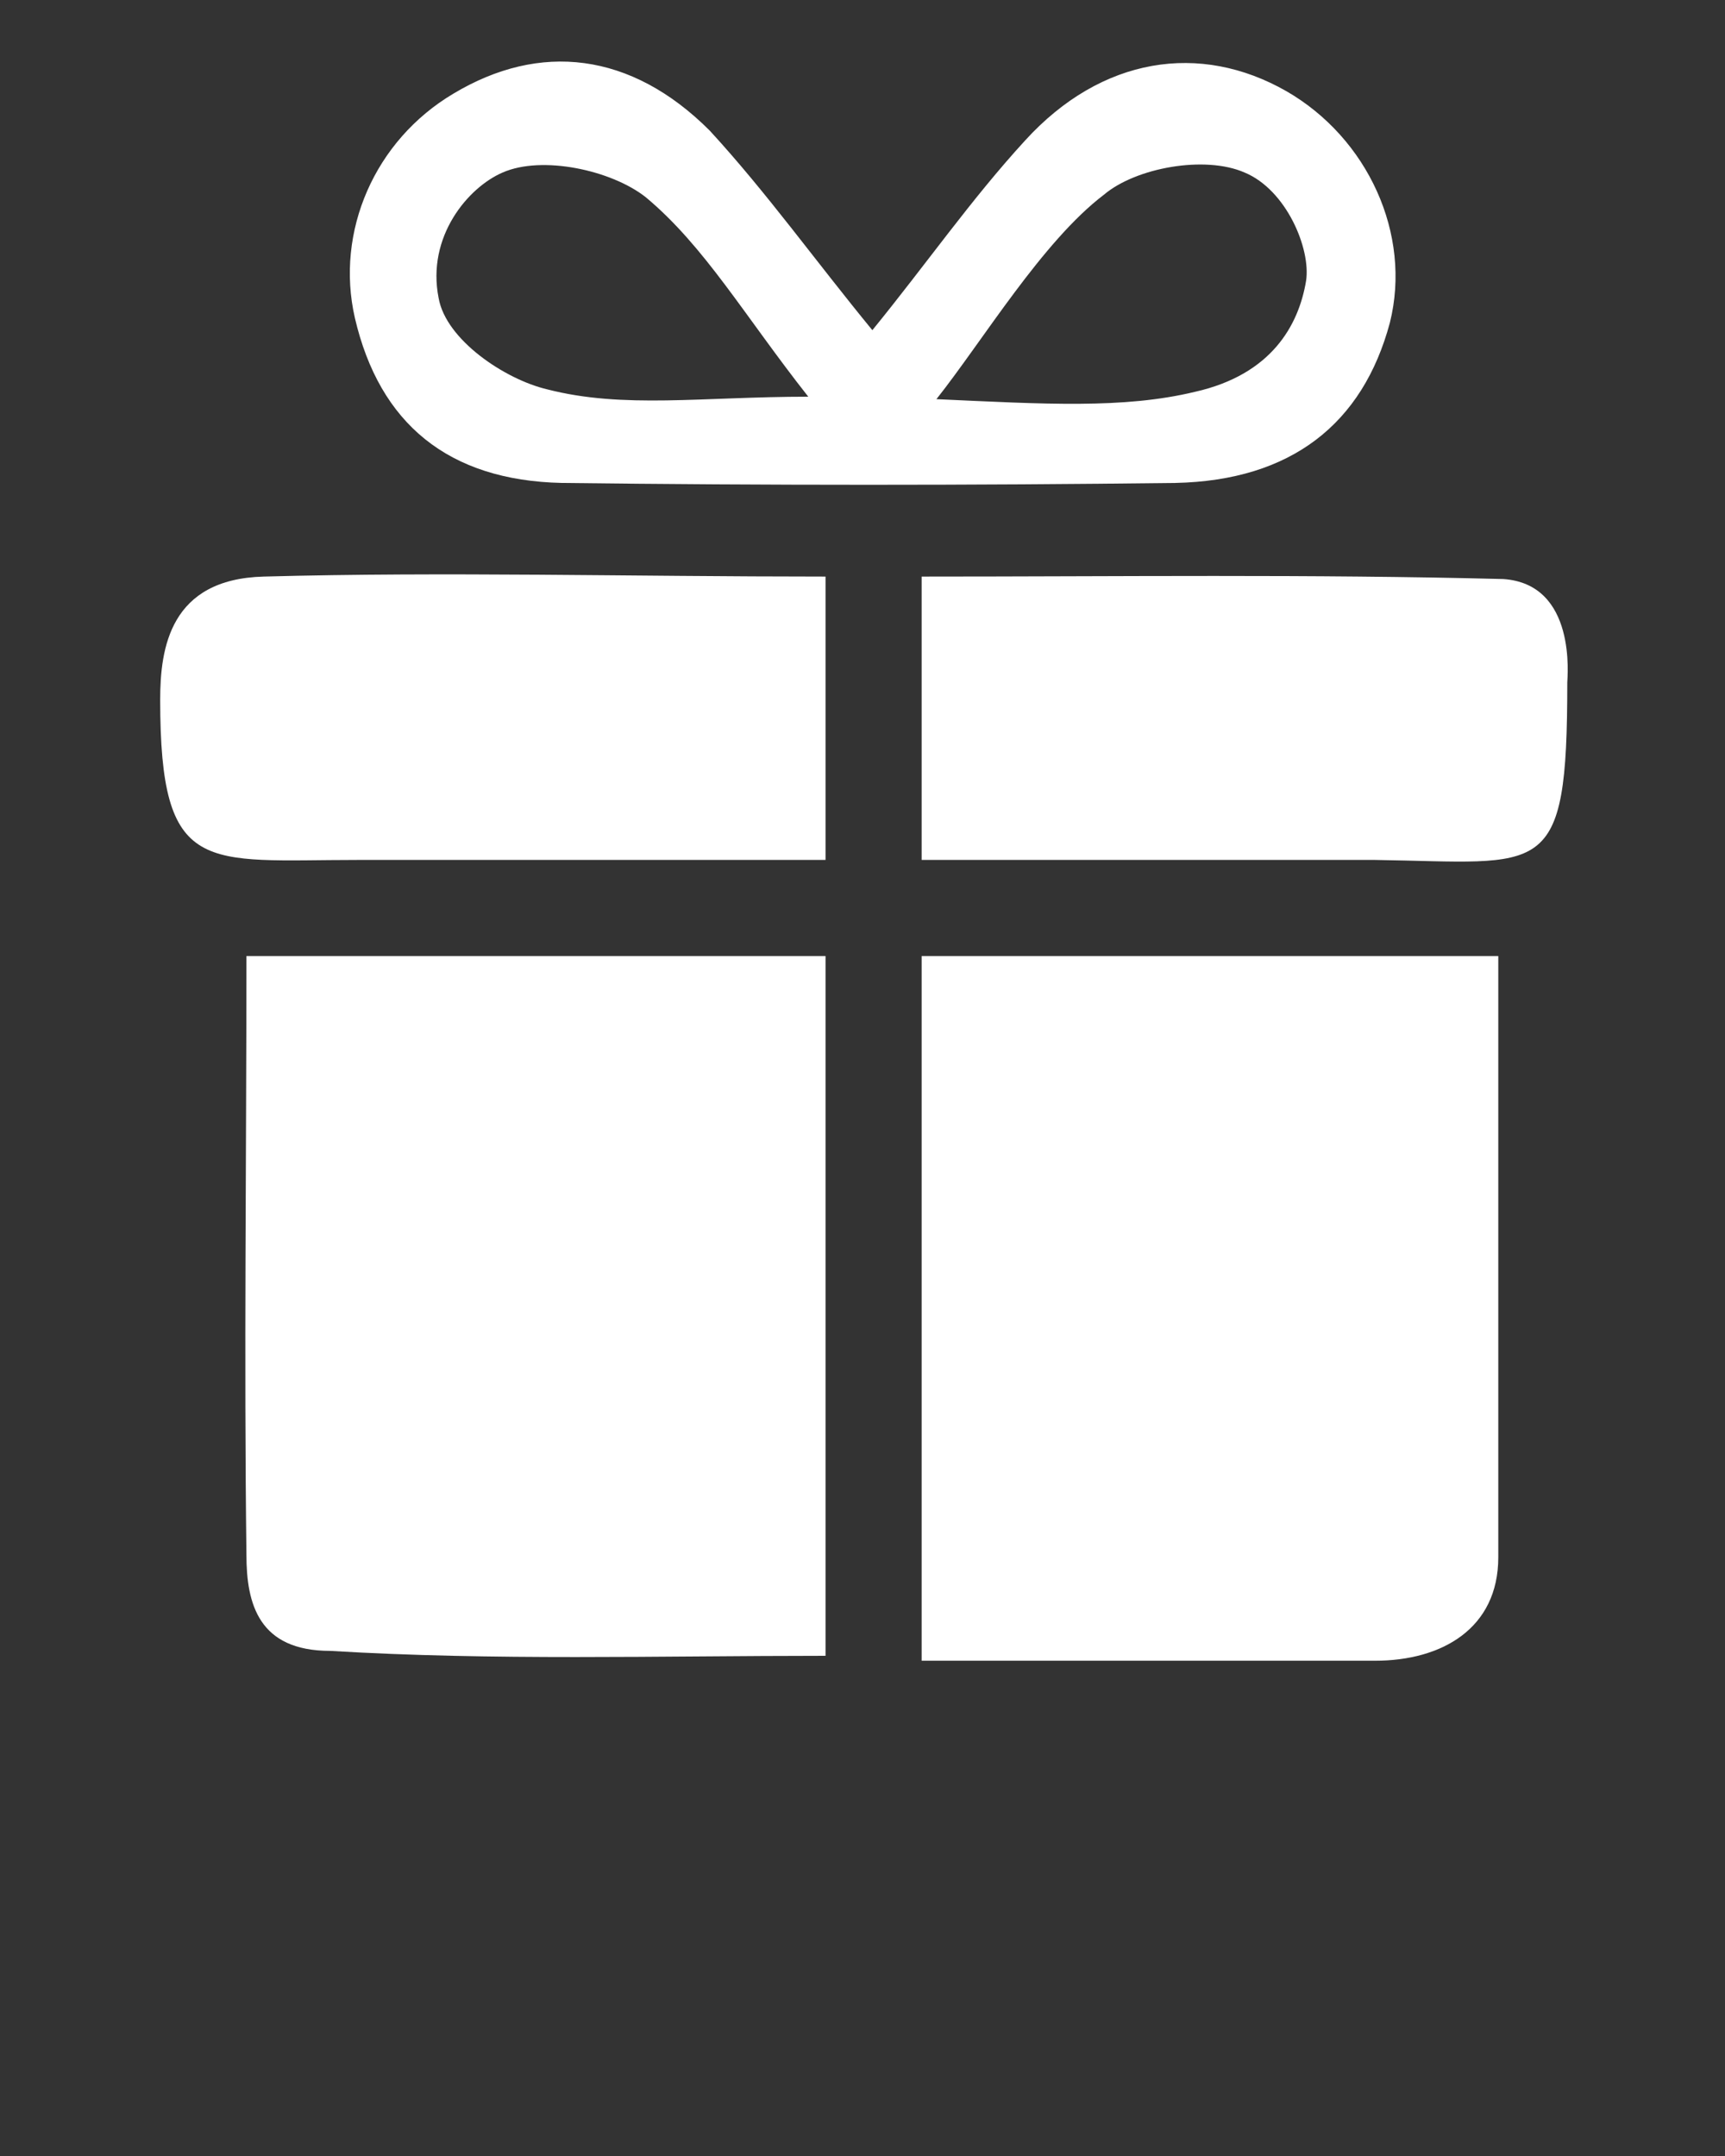
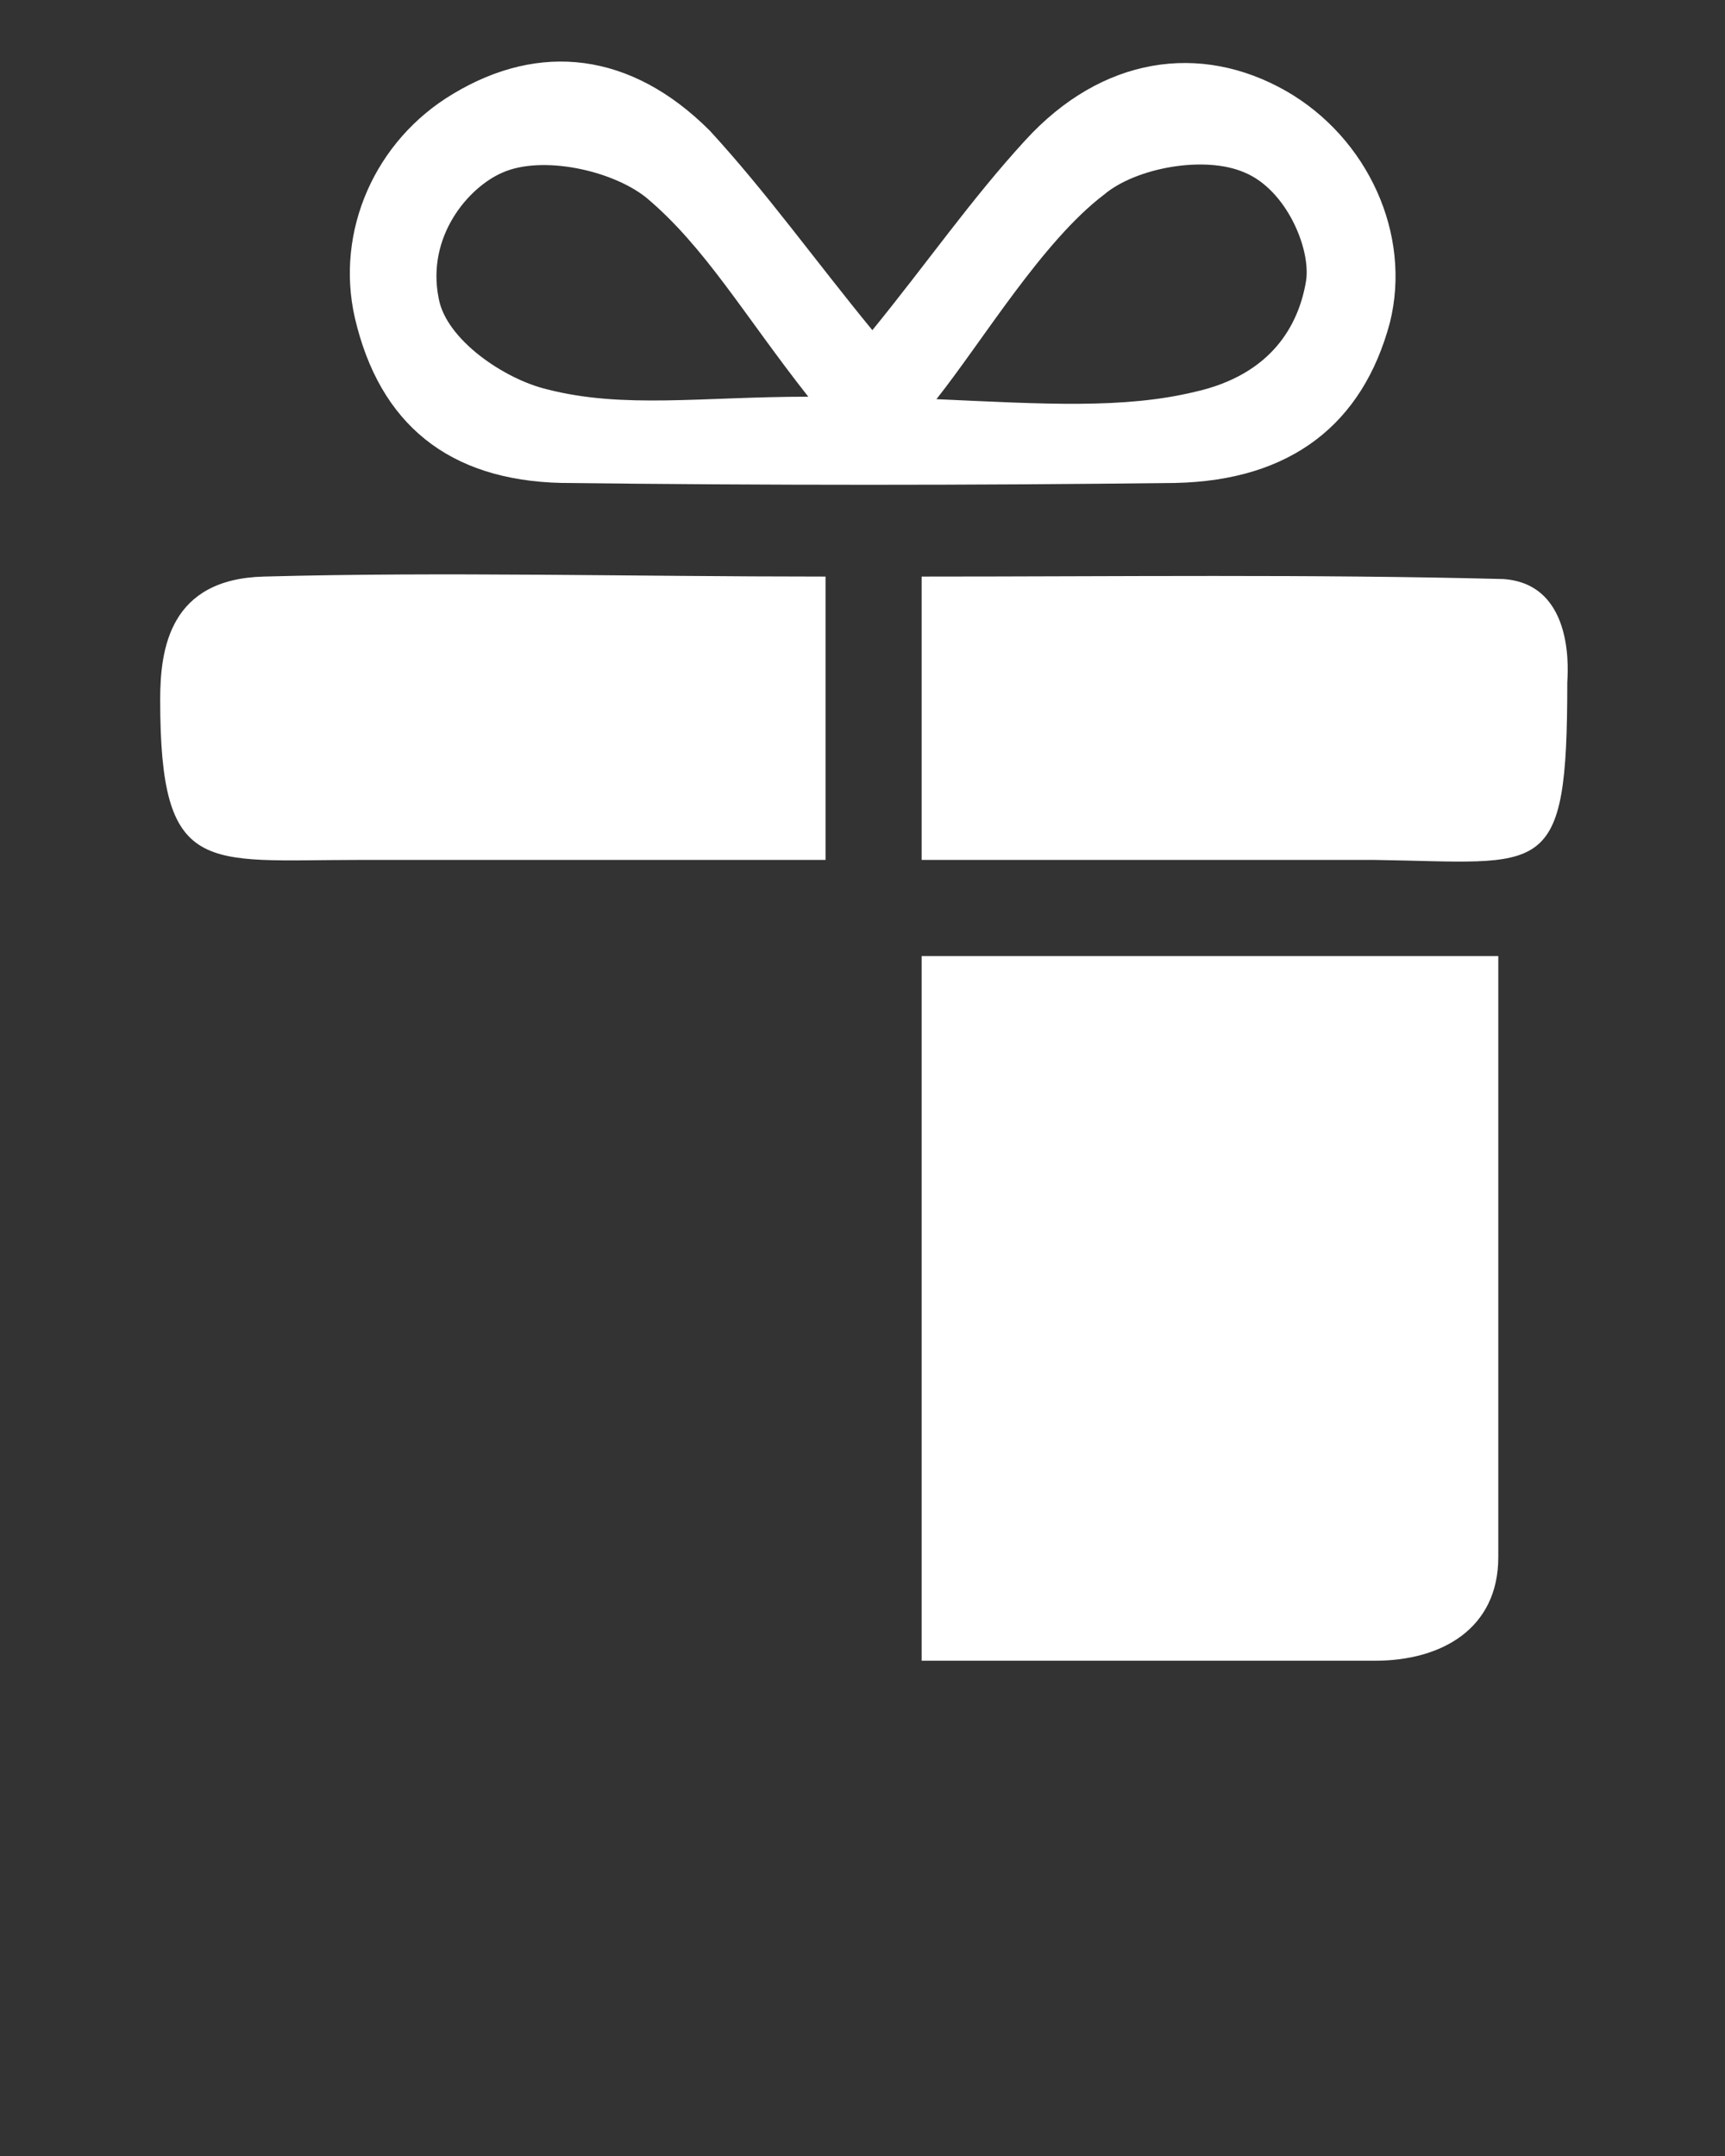
<svg xmlns="http://www.w3.org/2000/svg" id="Слой_1" x="0px" y="0px" viewBox="0 0 70 87.5" style="enable-background:new 0 0 70 87.5;" xml:space="preserve">
  <rect x="0" y="0" width="70" height="87.5" fill="#333333" stroke="none" />
  <style type="text/css"> .st0{fill-rule:evenodd;clip-rule:evenodd;fill:#FFFFFF;} </style>
-   <path class="st0" d="M33.5,38.8c0,9.5,0,18.7,0,28.4c-6.8,0-13.5,0.2-20.1-0.2c-2.9,0-3.4-1.9-3.4-3.9c-0.1-8,0-16,0-24.3 C18,38.8,25.6,38.8,33.5,38.8z" />
  <path class="st0" d="M37.4,67.4c0-9.7,0-19,0-28.6c7.7,0,15.3,0,23.4,0c0,8.2,0,16.2,0,24.4c0,2.9-2.3,4.2-5,4.2 C49.9,67.4,43.9,67.4,37.4,67.4z" />
-   <path class="st0" d="M35.4,13.4c2.2-2.7,4-5.3,6.2-7.7c3.1-3.4,7.1-4,10.6-2c3.3,1.9,5.1,5.8,4.2,9.4c-1.1,4.1-4,6.4-8.7,6.5 c-8.3,0.1-16.6,0.1-24.9,0c-4.6-0.1-7.4-2.4-8.4-6.7c-0.8-3.5,0.8-7.2,4-9.1c3.5-2.1,7.2-1.7,10.4,1.5C31.1,7.8,33.1,10.6,35.4,13.4 z M32.8,16.1c-2.6-3.3-4.2-6.1-6.6-8.1c-1.4-1.1-4.2-1.7-5.8-1c-1.4,0.6-3.1,2.6-2.6,5.1c0.3,1.7,2.7,3.3,4.4,3.7 C25.3,16.6,28.5,16.1,32.8,16.1z M38,16.2c4.4,0.2,7.6,0.4,10.5-0.3c3.1-0.7,4.2-2.7,4.5-4.5c0.2-1.3-0.8-3.7-2.5-4.4 c-1.6-0.7-4.4-0.2-5.7,0.9C42.3,9.8,39.9,13.8,38,16.2z" />
+   <path class="st0" d="M35.4,13.4c2.2-2.7,4-5.3,6.2-7.7c3.1-3.4,7.1-4,10.6-2c3.3,1.9,5.1,5.8,4.2,9.4c-1.1,4.1-4,6.4-8.7,6.5 c-8.3,0.1-16.6,0.1-24.9,0c-4.6-0.1-7.4-2.4-8.4-6.7c-0.8-3.5,0.8-7.2,4-9.1c3.5-2.1,7.2-1.7,10.4,1.5C31.1,7.8,33.1,10.6,35.4,13.4 z M32.8,16.1c-2.6-3.3-4.2-6.1-6.6-8.1c-1.4-1.1-4.2-1.7-5.8-1c-1.4,0.6-3.1,2.6-2.6,5.1c0.3,1.7,2.7,3.3,4.4,3.7 C25.3,16.6,28.5,16.1,32.8,16.1z M38,16.2c4.4,0.2,7.6,0.4,10.5-0.3c3.1-0.7,4.2-2.7,4.5-4.5c0.2-1.3-0.8-3.7-2.5-4.4 c-1.6-0.7-4.4-0.2-5.7,0.9C42.3,9.8,39.9,13.8,38,16.2" />
  <path class="st0" d="M33.5,23.4c0,4,0,7.5,0,11.5c-4.2,0-8.3,0-12.4,0c-2.2,0-4.4,0-6.6,0c-6.2,0-8,0.7-8-6.5c0-2.1,0.4-4.9,4.2-5 C18.1,23.2,25.5,23.4,33.5,23.4z" />
  <path class="st0" d="M37.4,34.9c0-4.3,0-7.7,0-11.5c8,0,15.8-0.1,23.6,0.1c3,0.2,2.6,4,2.6,4.2c0,8.1-0.9,7.3-7.8,7.2 C49.7,34.9,43.6,34.9,37.4,34.9z" />
</svg>